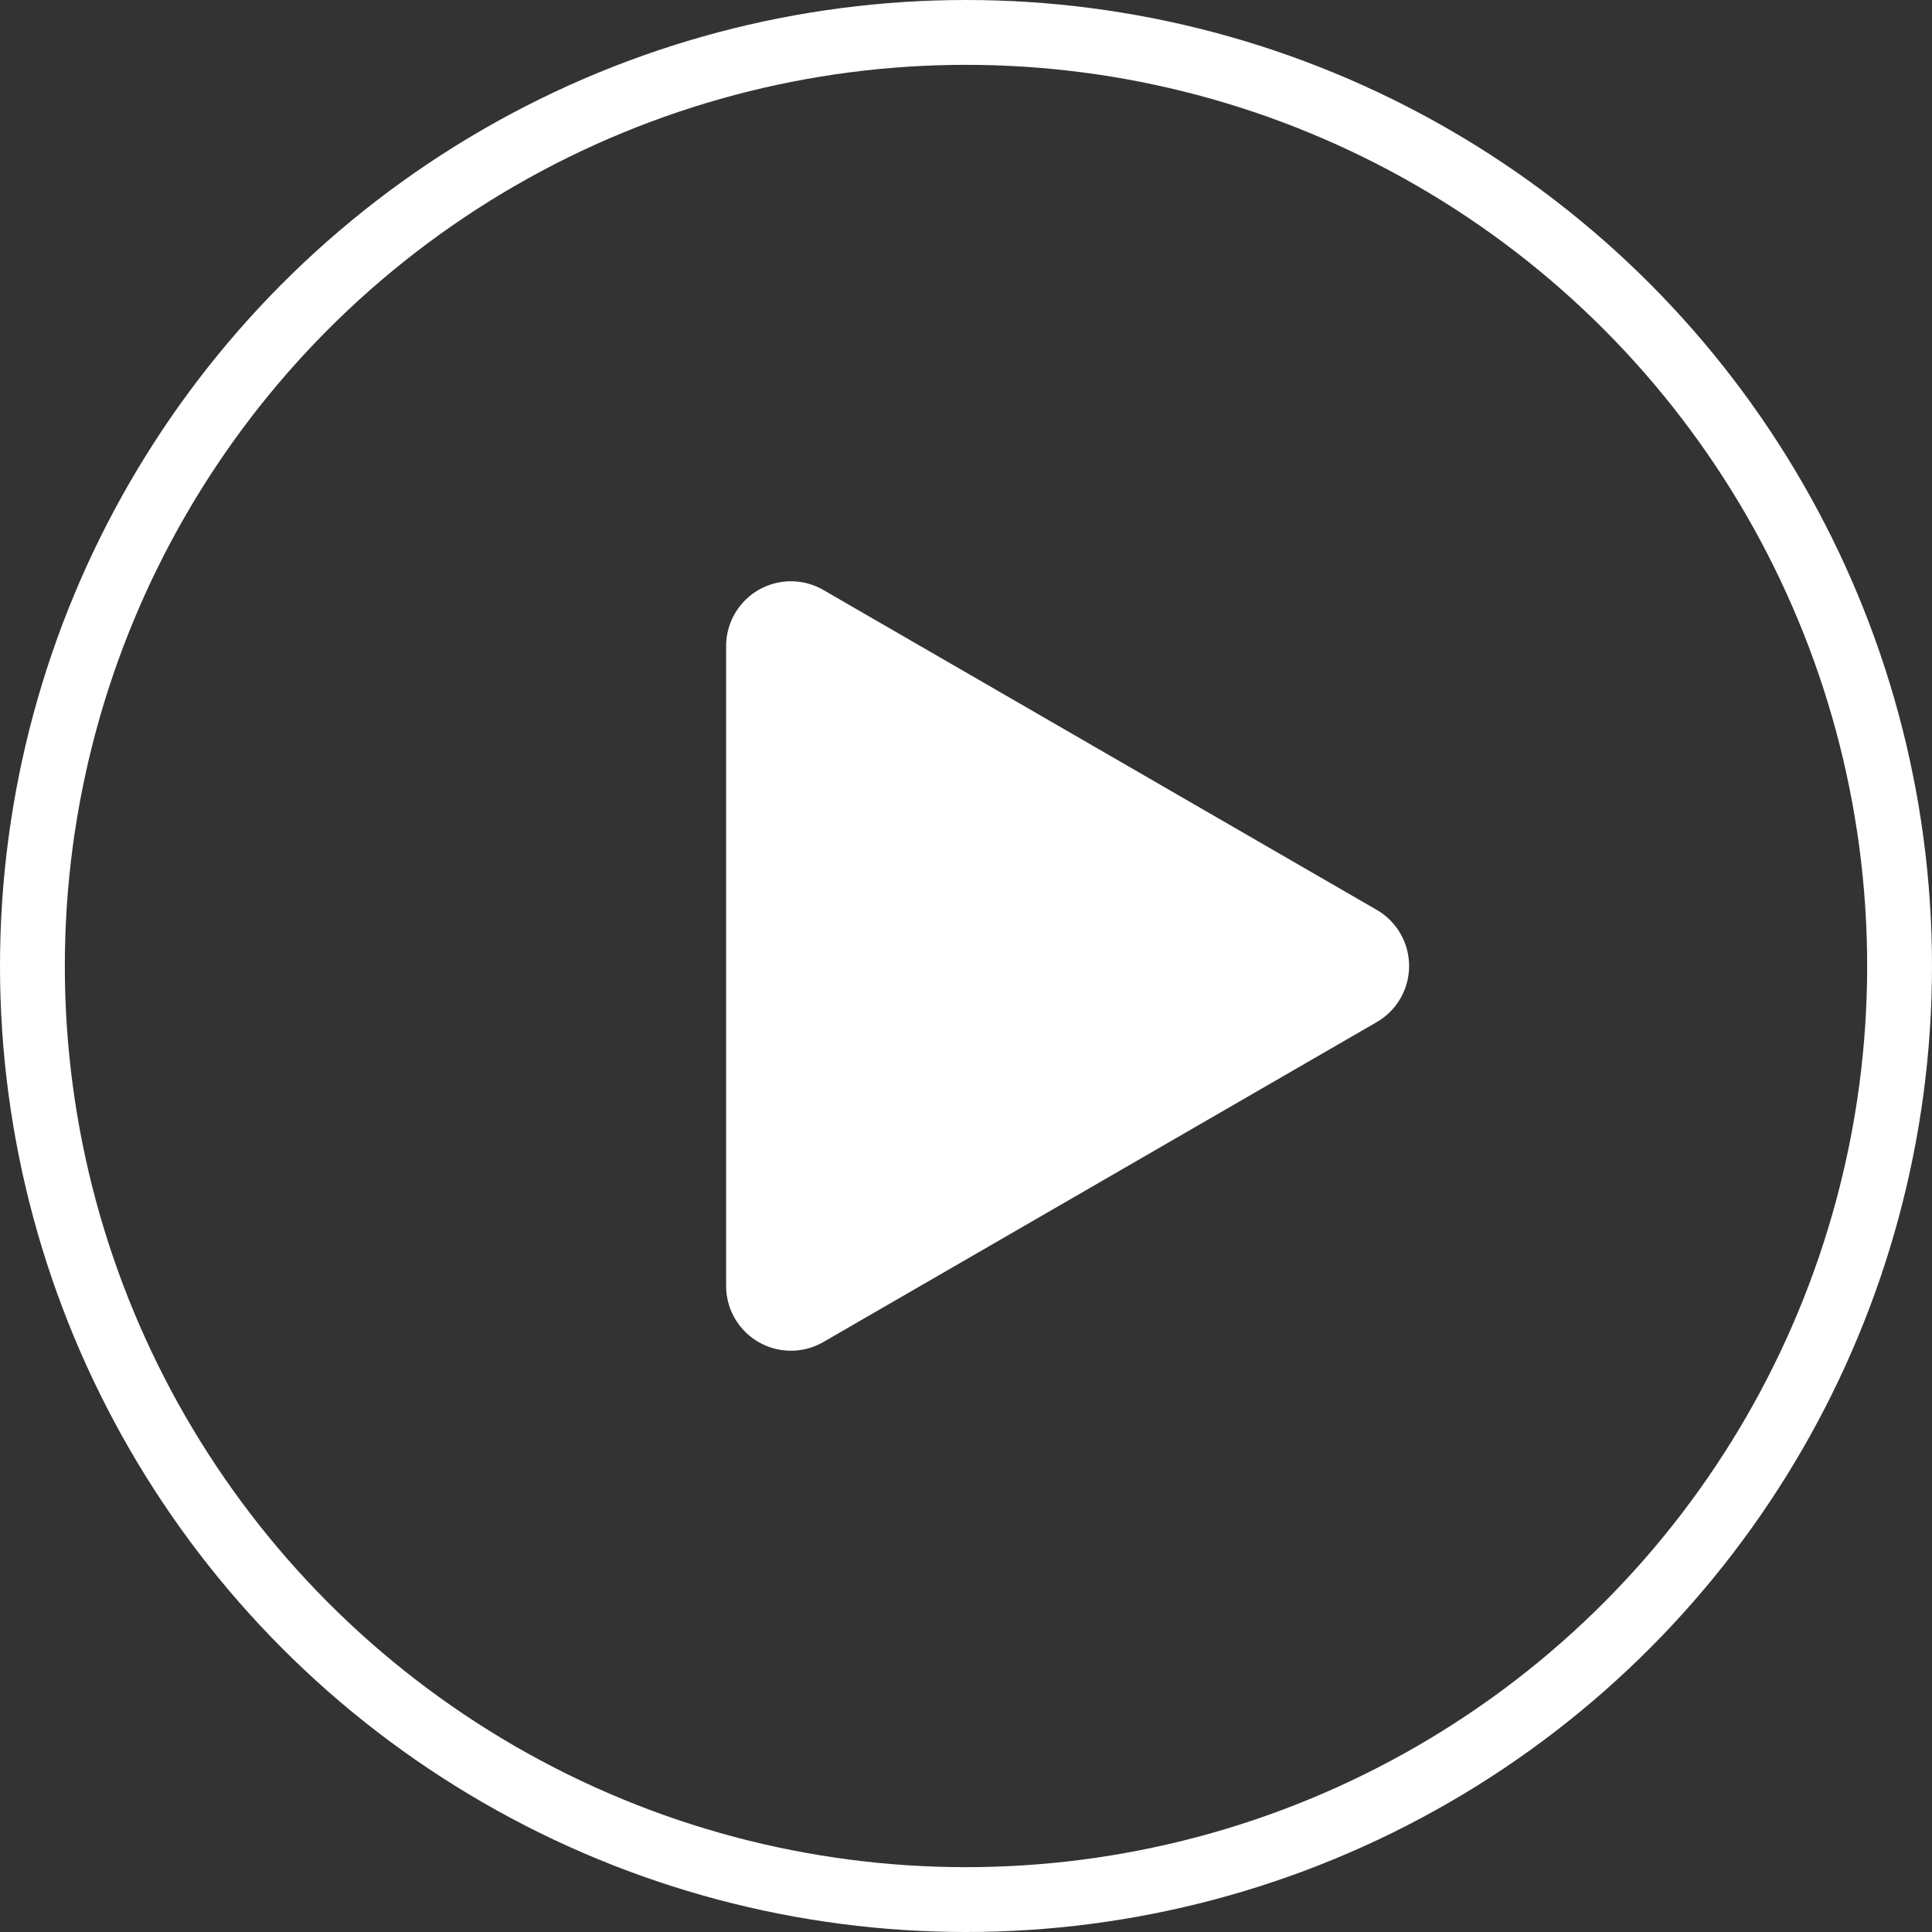
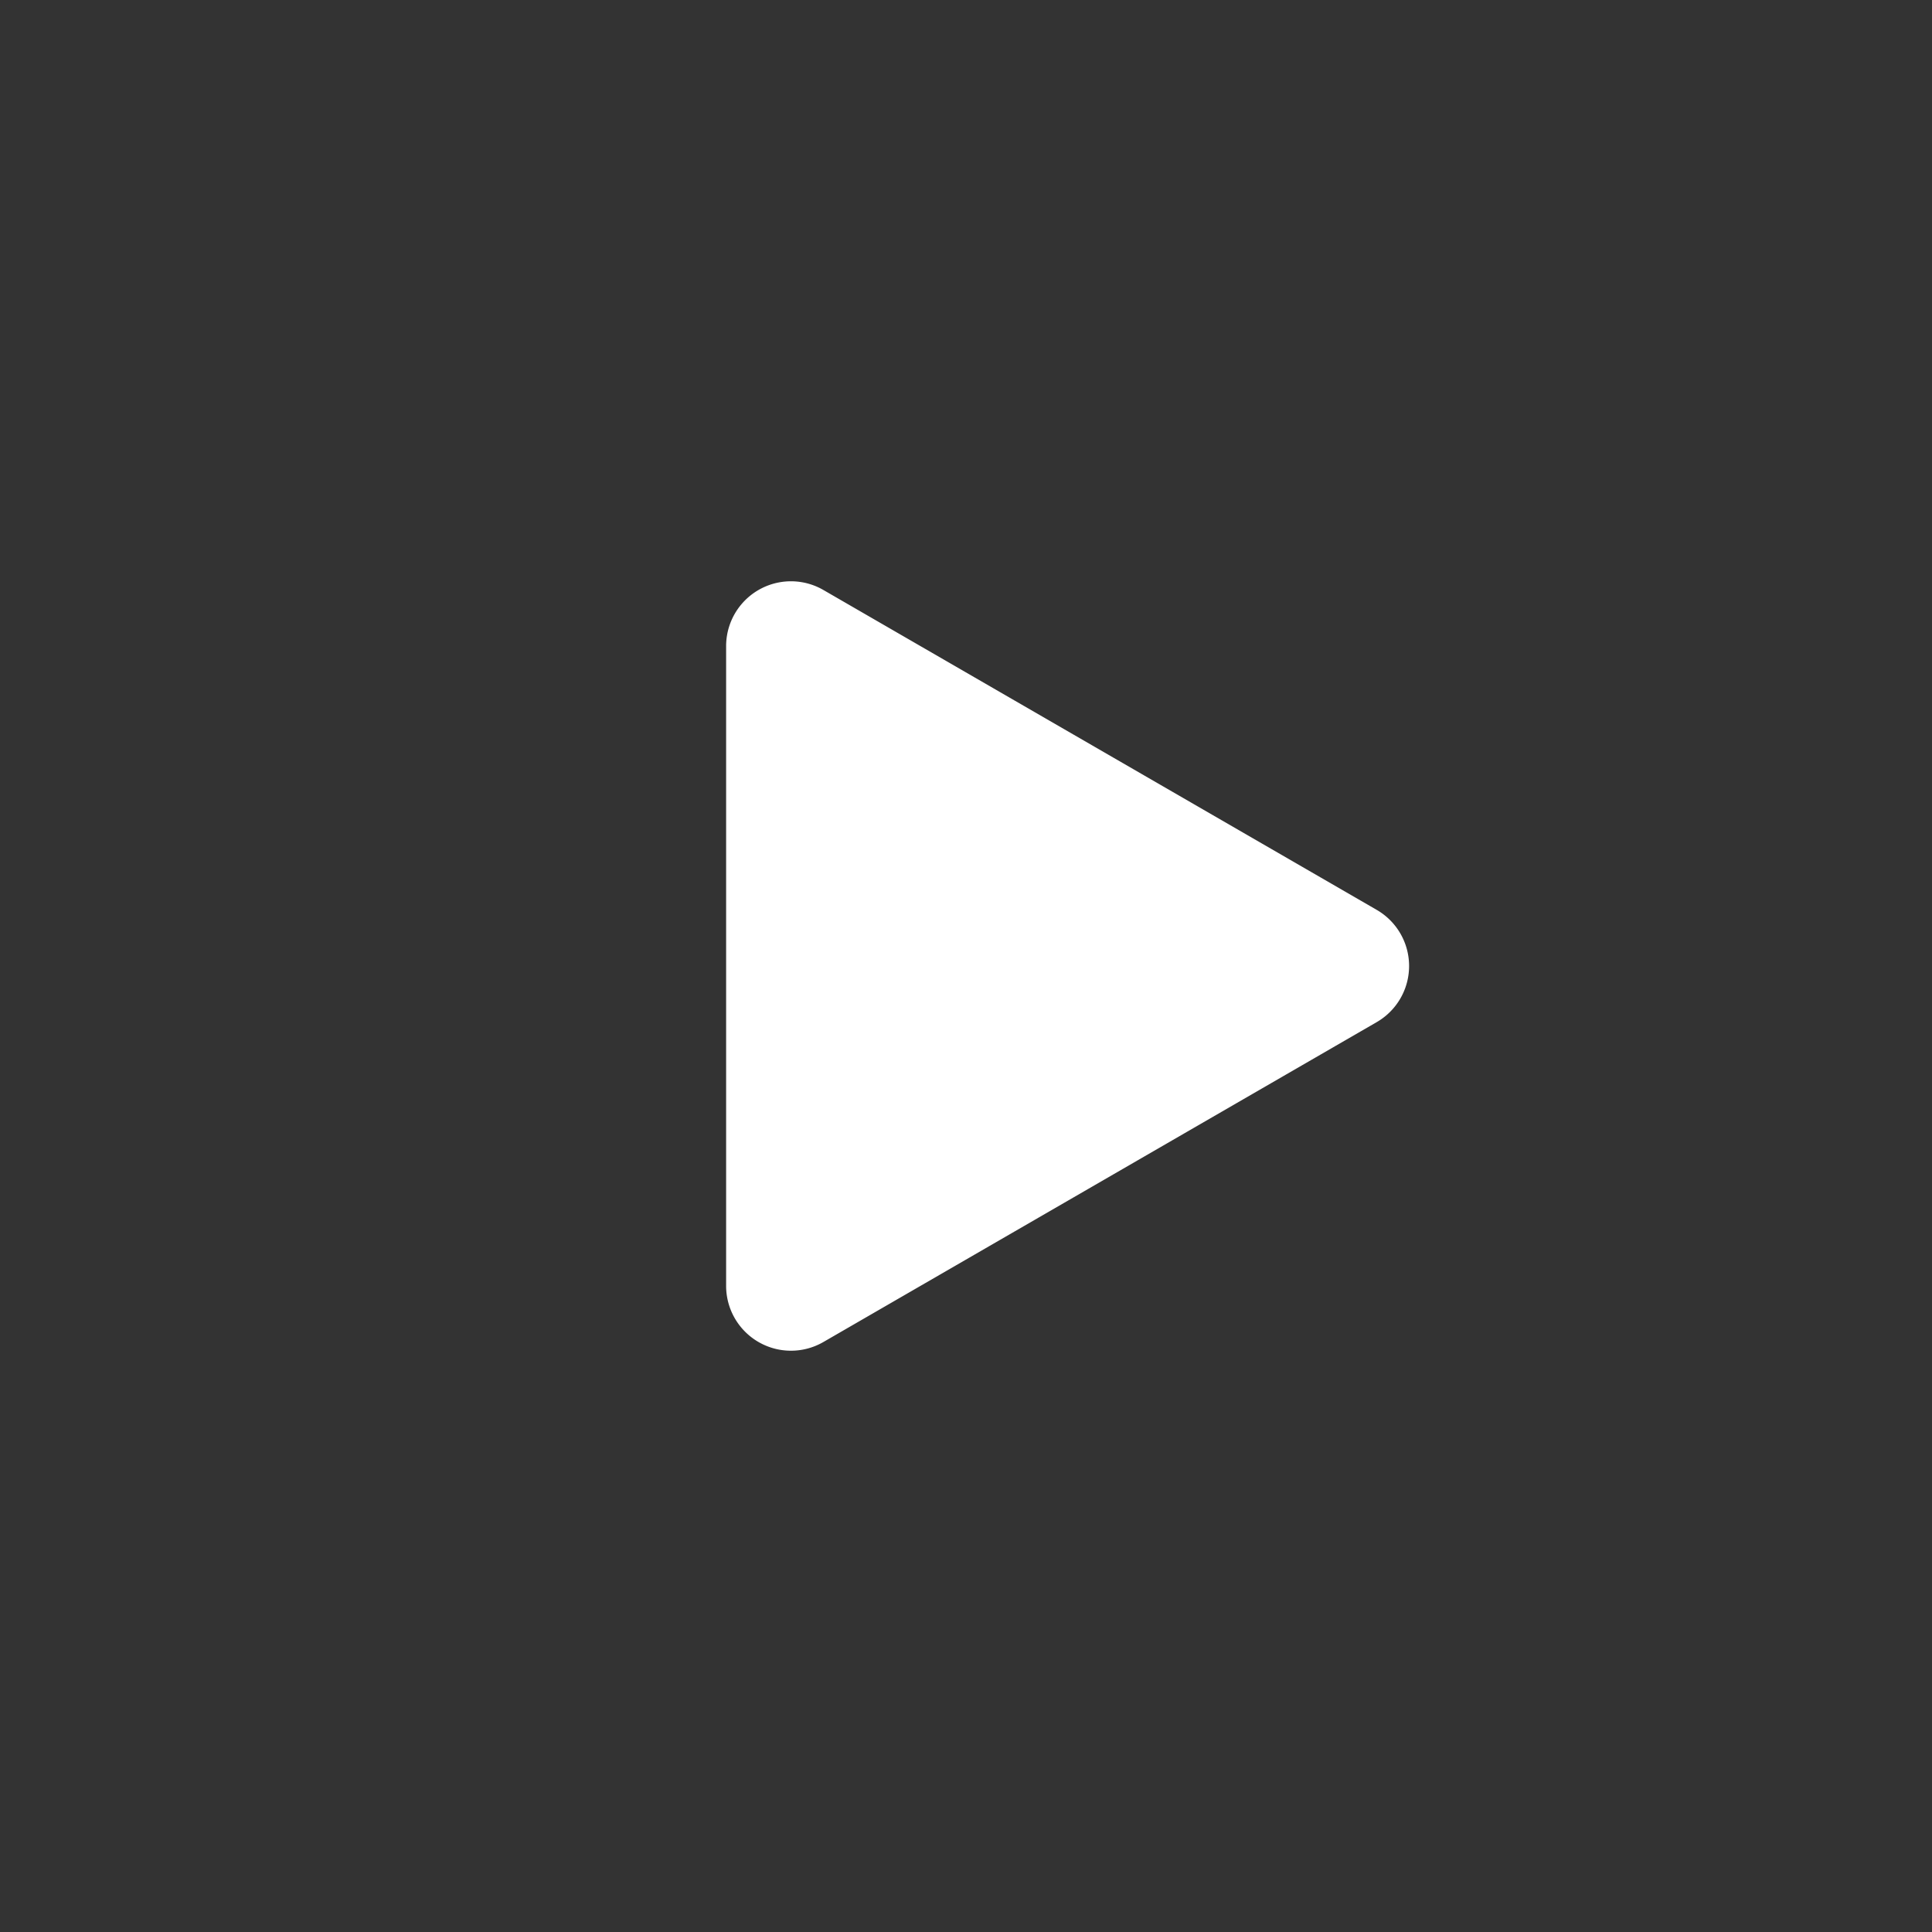
<svg xmlns="http://www.w3.org/2000/svg" id="Layer_1" data-name="Layer 1" viewBox="0 0 89.4 89.4">
  <rect x="0" y="0" width="89.4" height="89.4" fill="#333333" stroke="none" />
  <defs>
    <style>.cls-1{fill:none;stroke:#fff;stroke-miterlimit:10;stroke-width:3px;}.cls-2{fill:#fff;}</style>
  </defs>
  <title>video_icon</title>
-   <circle class="cls-1" cx="44.7" cy="44.7" r="43.2" />
-   <path class="cls-2" d="M68.8,47.4,43.2,32.6a3,3,0,0,0-4.5,2.6V64.8a3,3,0,0,0,4.5,2.6L68.8,52.6A3,3,0,0,0,68.8,47.4Z" transform="translate(-5.1 -5.3)" />
+   <path class="cls-2" d="M68.8,47.4,43.2,32.6a3,3,0,0,0-4.5,2.6V64.8a3,3,0,0,0,4.5,2.6L68.8,52.6A3,3,0,0,0,68.8,47.4" transform="translate(-5.1 -5.3)" />
</svg>